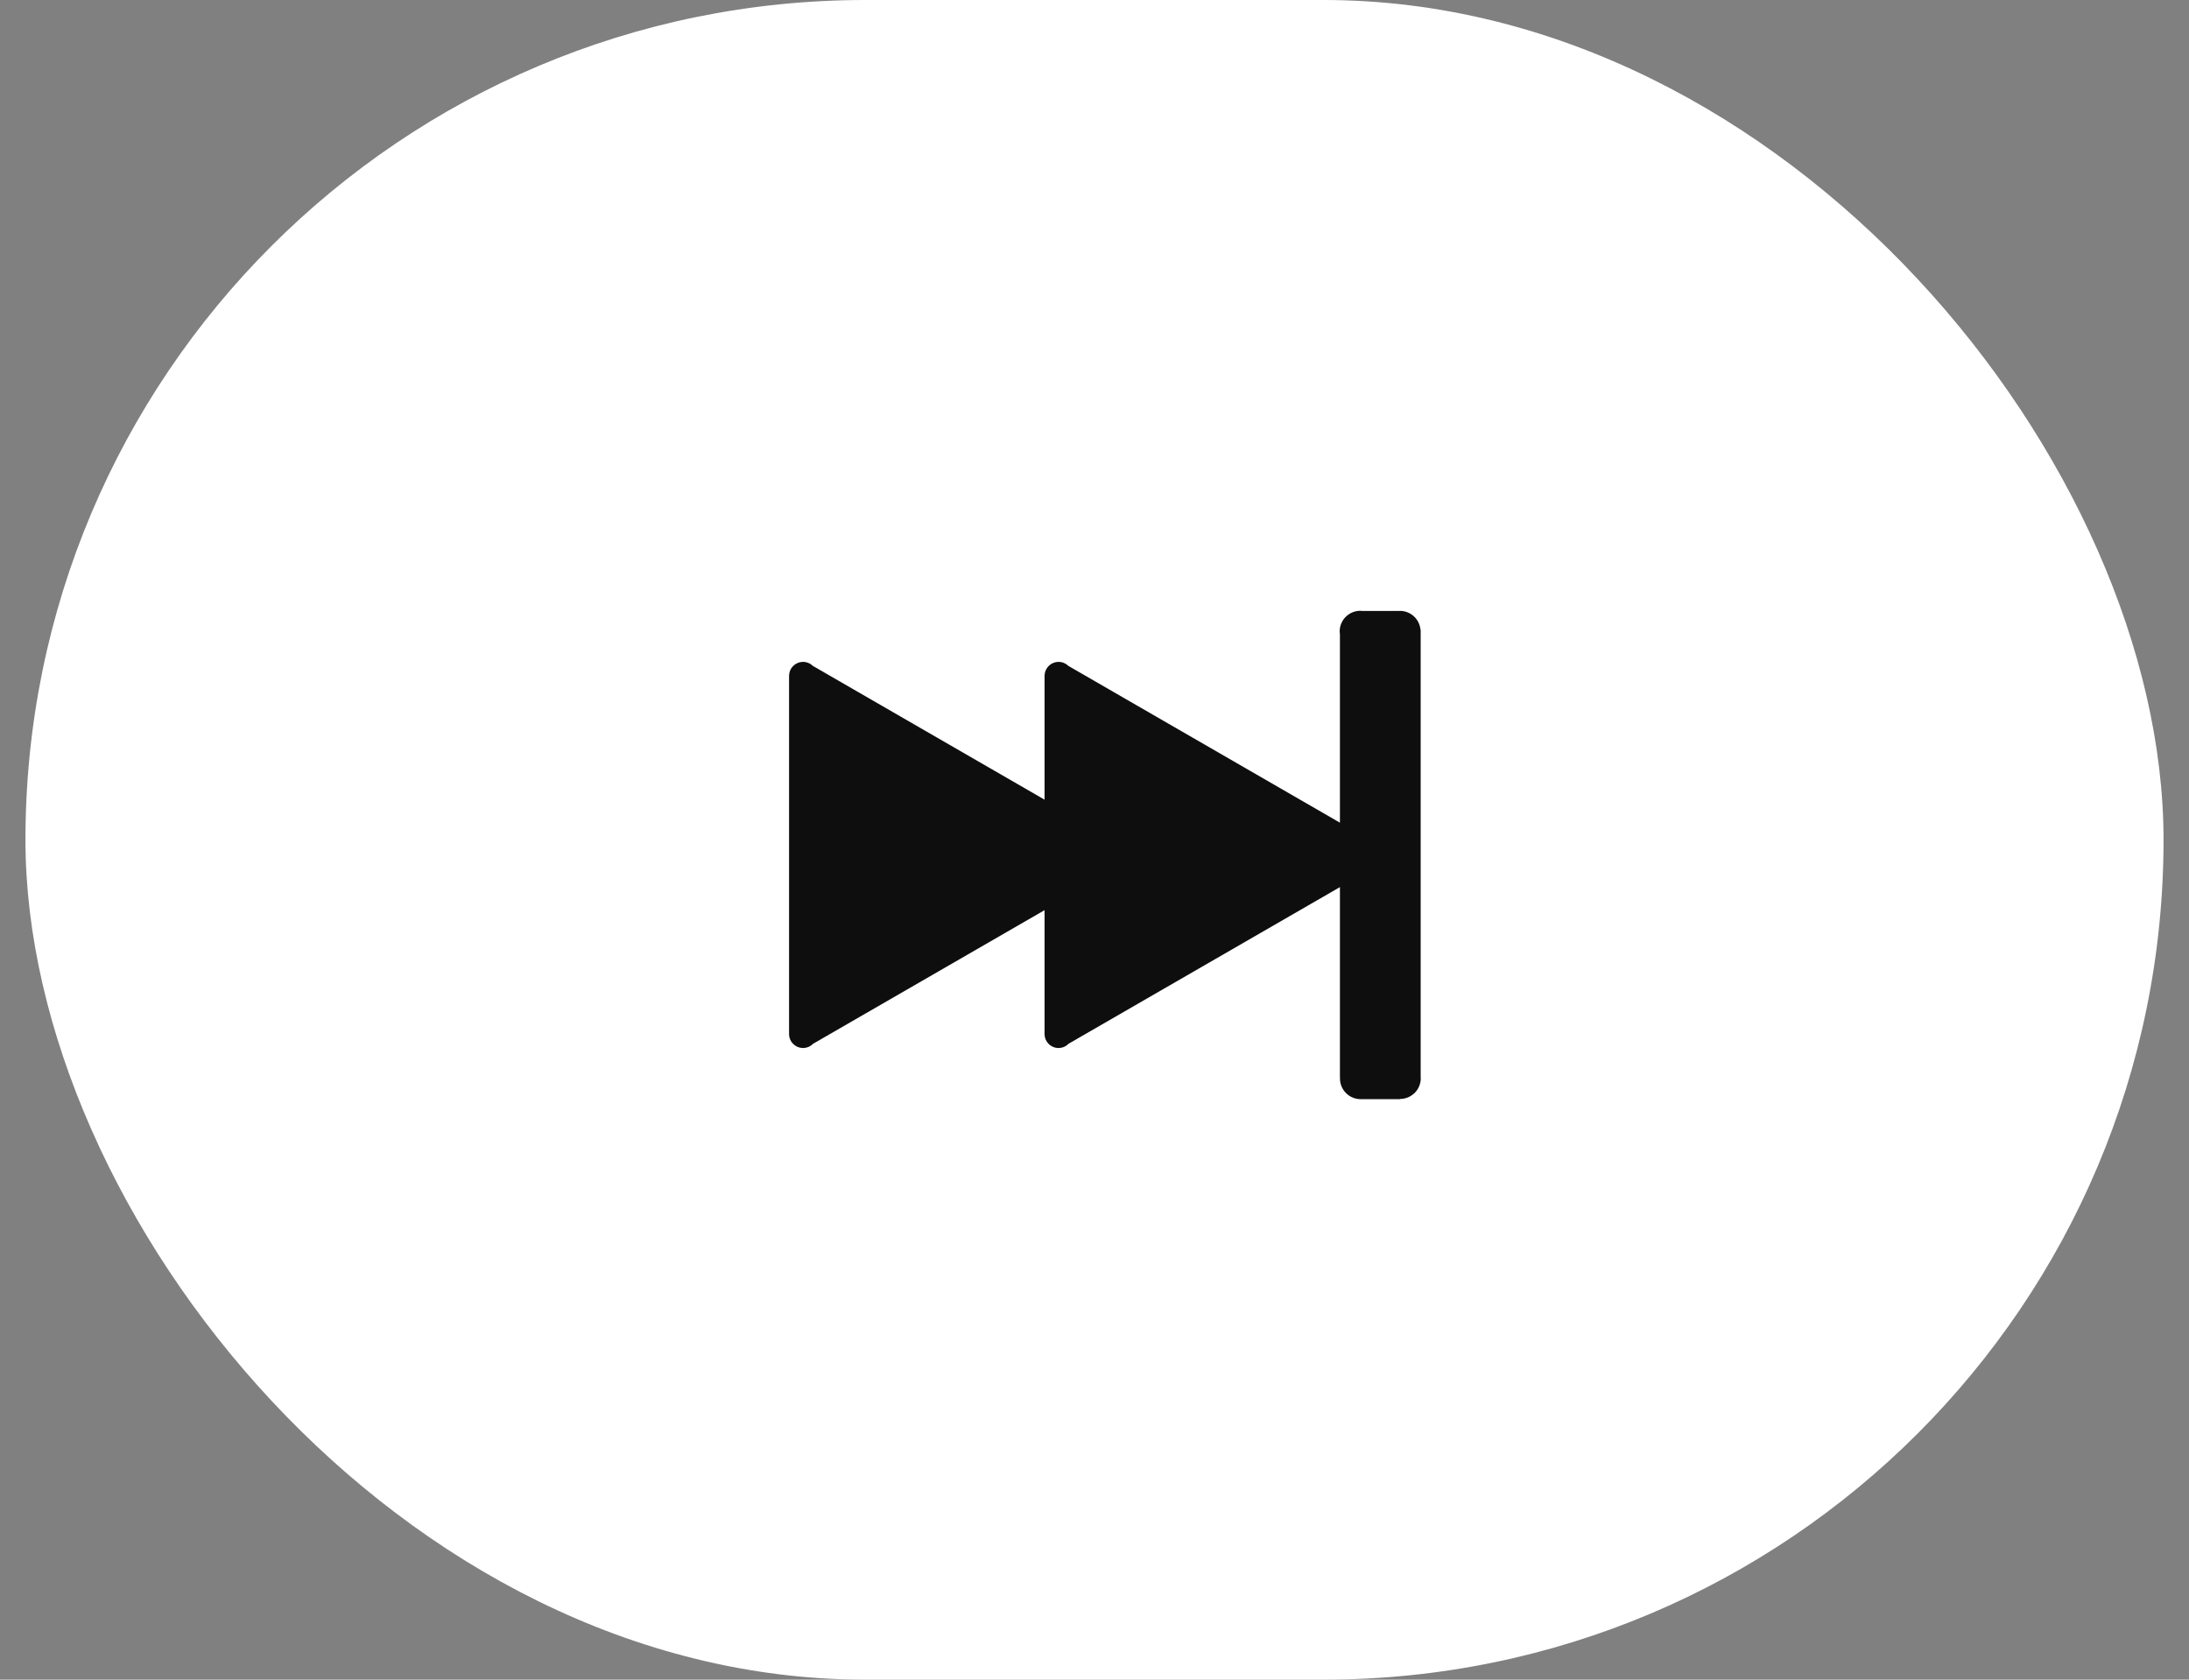
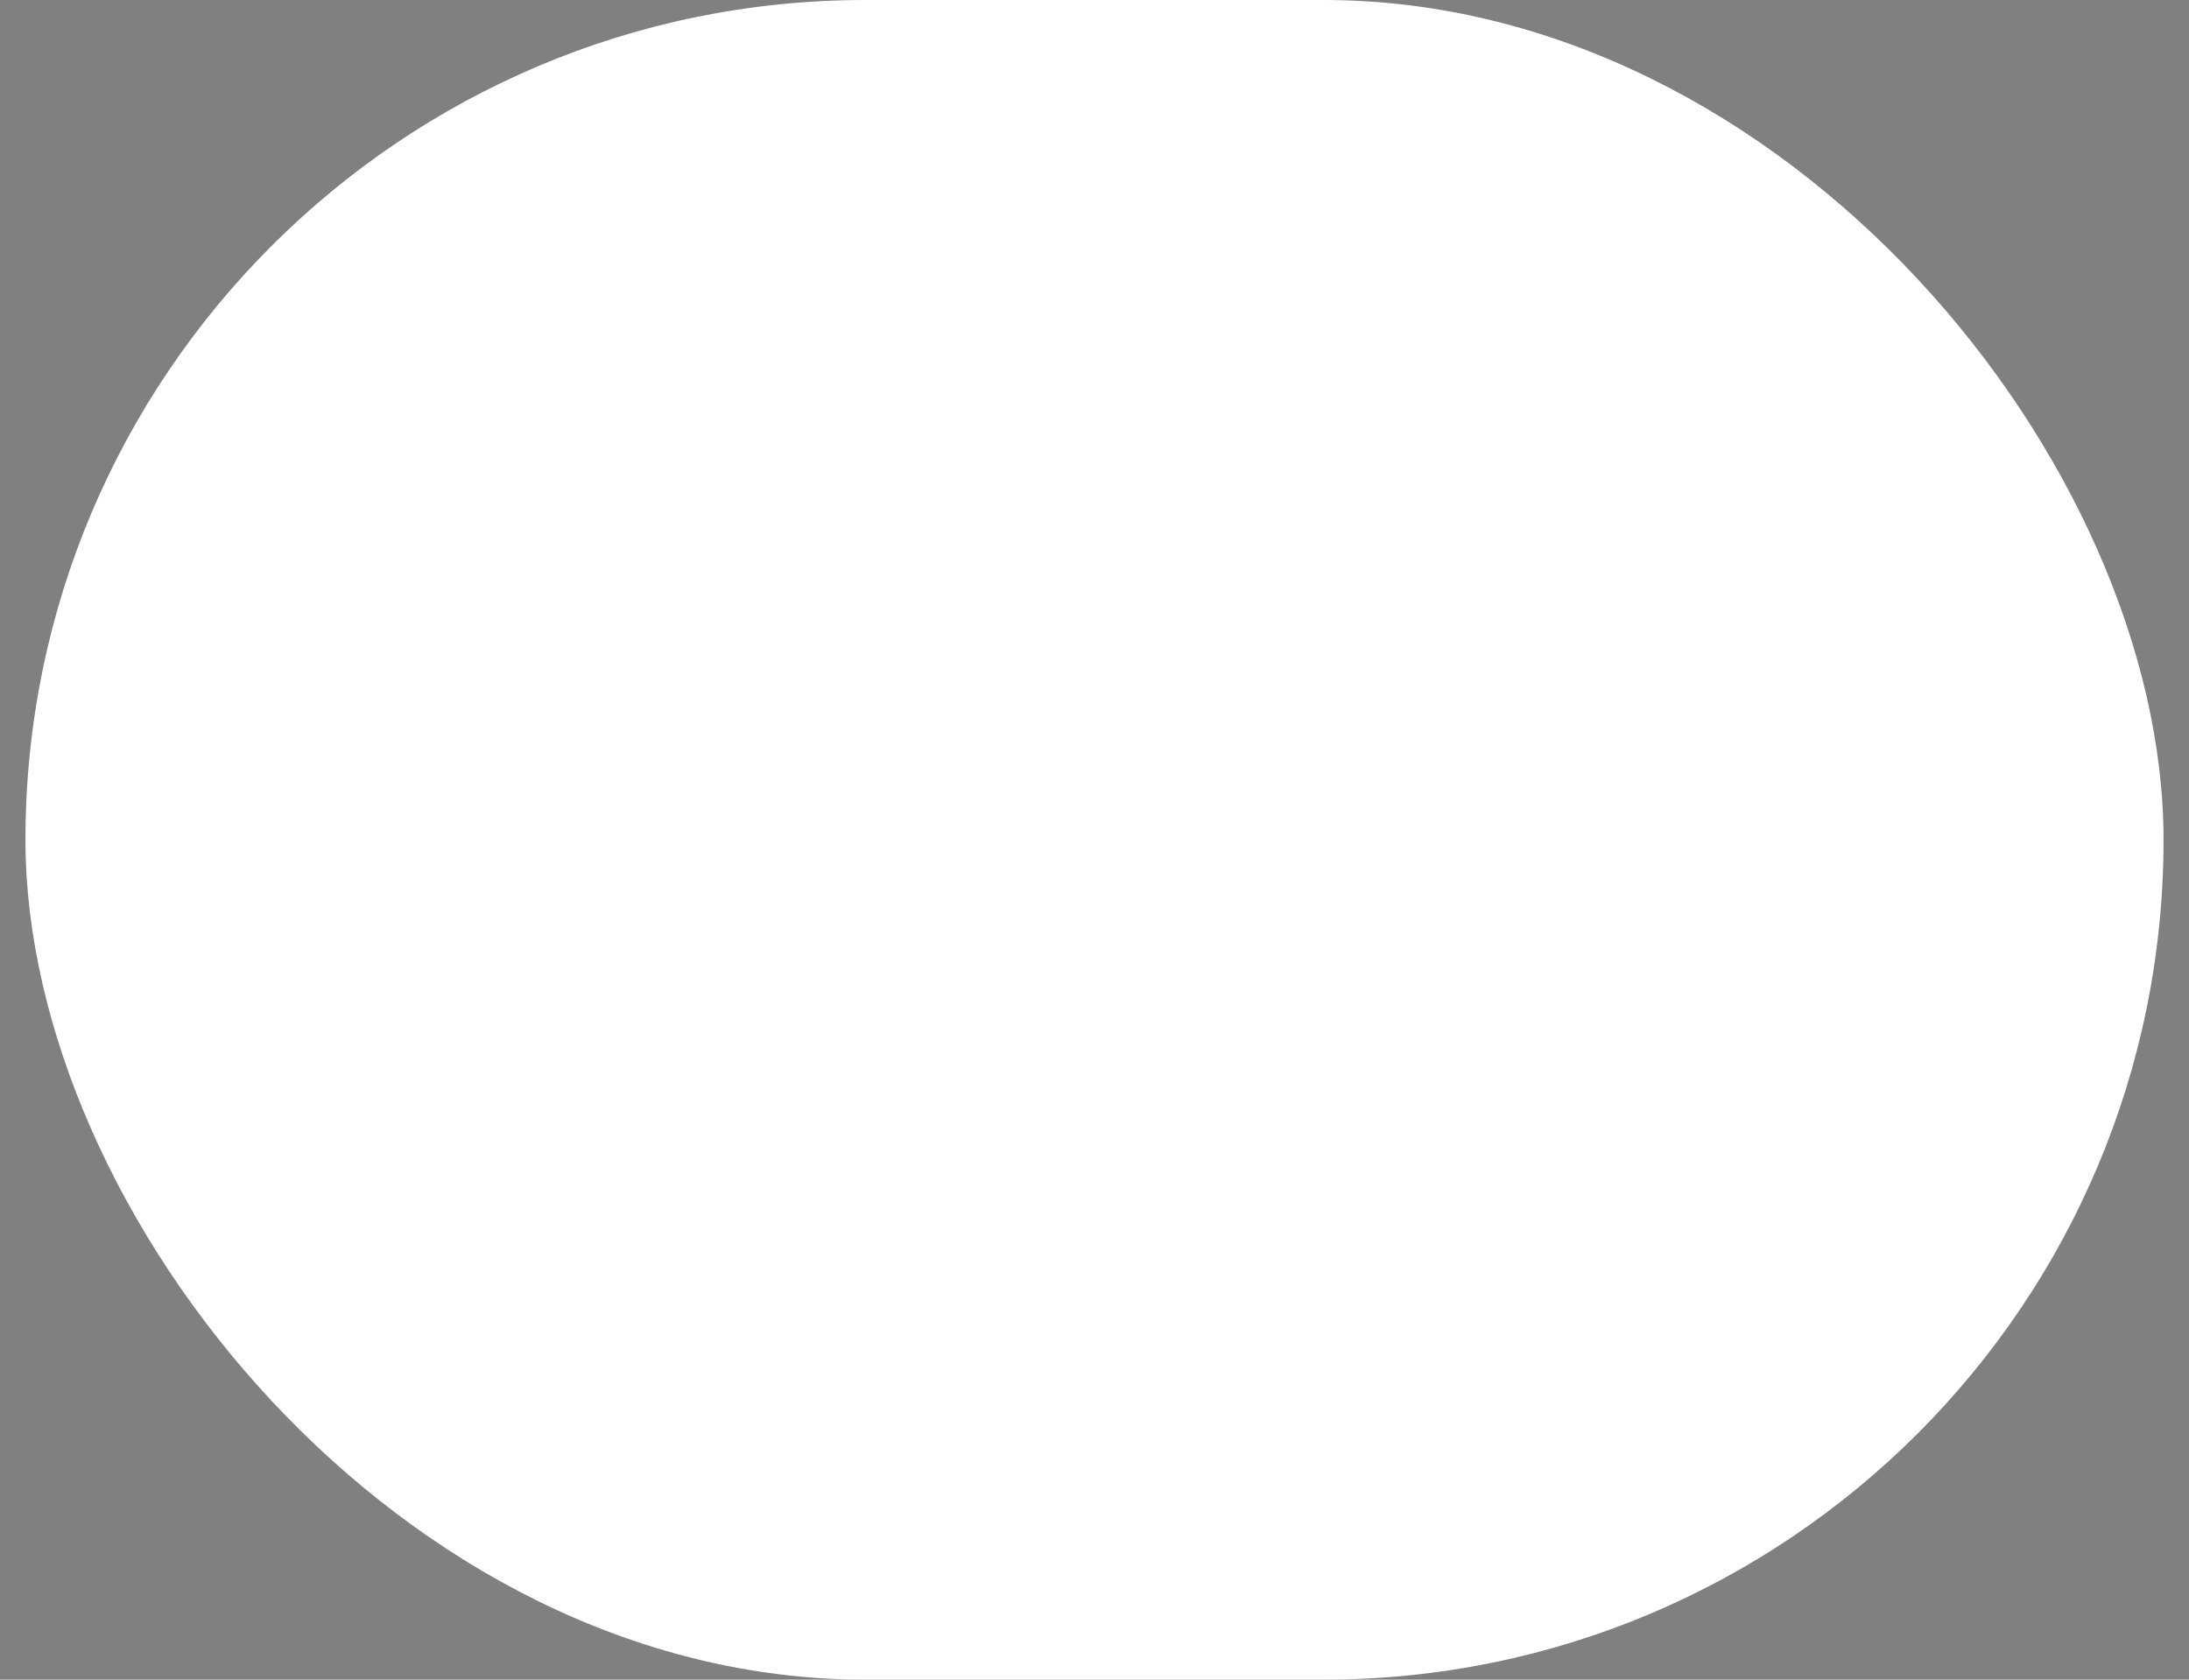
<svg xmlns="http://www.w3.org/2000/svg" width="43" height="33" viewBox="0 0 43 33" fill="none">
  <rect x="0" y="0" width="43" height="33" fill="#808080" stroke="none" />
  <rect x="0.5" width="42" height="33" rx="16.5" fill="white" />
-   <path d="M27.907 21.164V12.409L27.907 12.408L27.907 12.407V12.369H27.903C27.894 12.269 27.847 12.176 27.773 12.108C27.698 12.04 27.602 12.002 27.501 12.002C27.496 12.002 27.491 12.003 27.487 12.003H26.756C26.744 12.002 26.733 12 26.722 12C26.614 12 26.511 12.043 26.435 12.119C26.359 12.195 26.316 12.298 26.316 12.406C26.316 12.425 26.319 12.443 26.321 12.461V16.163L20.987 13.083C20.949 13.046 20.901 13.02 20.848 13.009C20.796 12.999 20.741 13.004 20.692 13.024C20.642 13.044 20.599 13.078 20.569 13.122C20.538 13.165 20.521 13.217 20.52 13.271H20.519V15.711L15.968 13.083C15.93 13.046 15.882 13.02 15.829 13.009C15.777 12.999 15.723 13.004 15.673 13.024C15.623 13.044 15.581 13.078 15.55 13.121C15.519 13.165 15.502 13.217 15.501 13.271H15.5V20.316C15.5 20.37 15.516 20.424 15.547 20.469C15.578 20.514 15.621 20.549 15.671 20.57C15.722 20.59 15.778 20.596 15.831 20.584C15.885 20.573 15.934 20.546 15.972 20.507L20.519 17.882V20.316C20.519 20.37 20.535 20.424 20.566 20.469C20.596 20.514 20.64 20.55 20.69 20.57C20.741 20.591 20.796 20.596 20.85 20.584C20.903 20.573 20.952 20.547 20.99 20.507L26.321 17.429V21.171H26.323C26.323 21.177 26.322 21.183 26.322 21.189C26.322 21.296 26.364 21.399 26.44 21.475C26.516 21.552 26.619 21.594 26.727 21.595H27.503V21.591C27.556 21.591 27.609 21.58 27.658 21.56C27.708 21.539 27.752 21.509 27.79 21.472C27.828 21.434 27.858 21.389 27.878 21.34C27.898 21.291 27.909 21.238 27.909 21.185C27.909 21.177 27.907 21.171 27.907 21.164Z" fill="#0E0E0E" />
</svg>